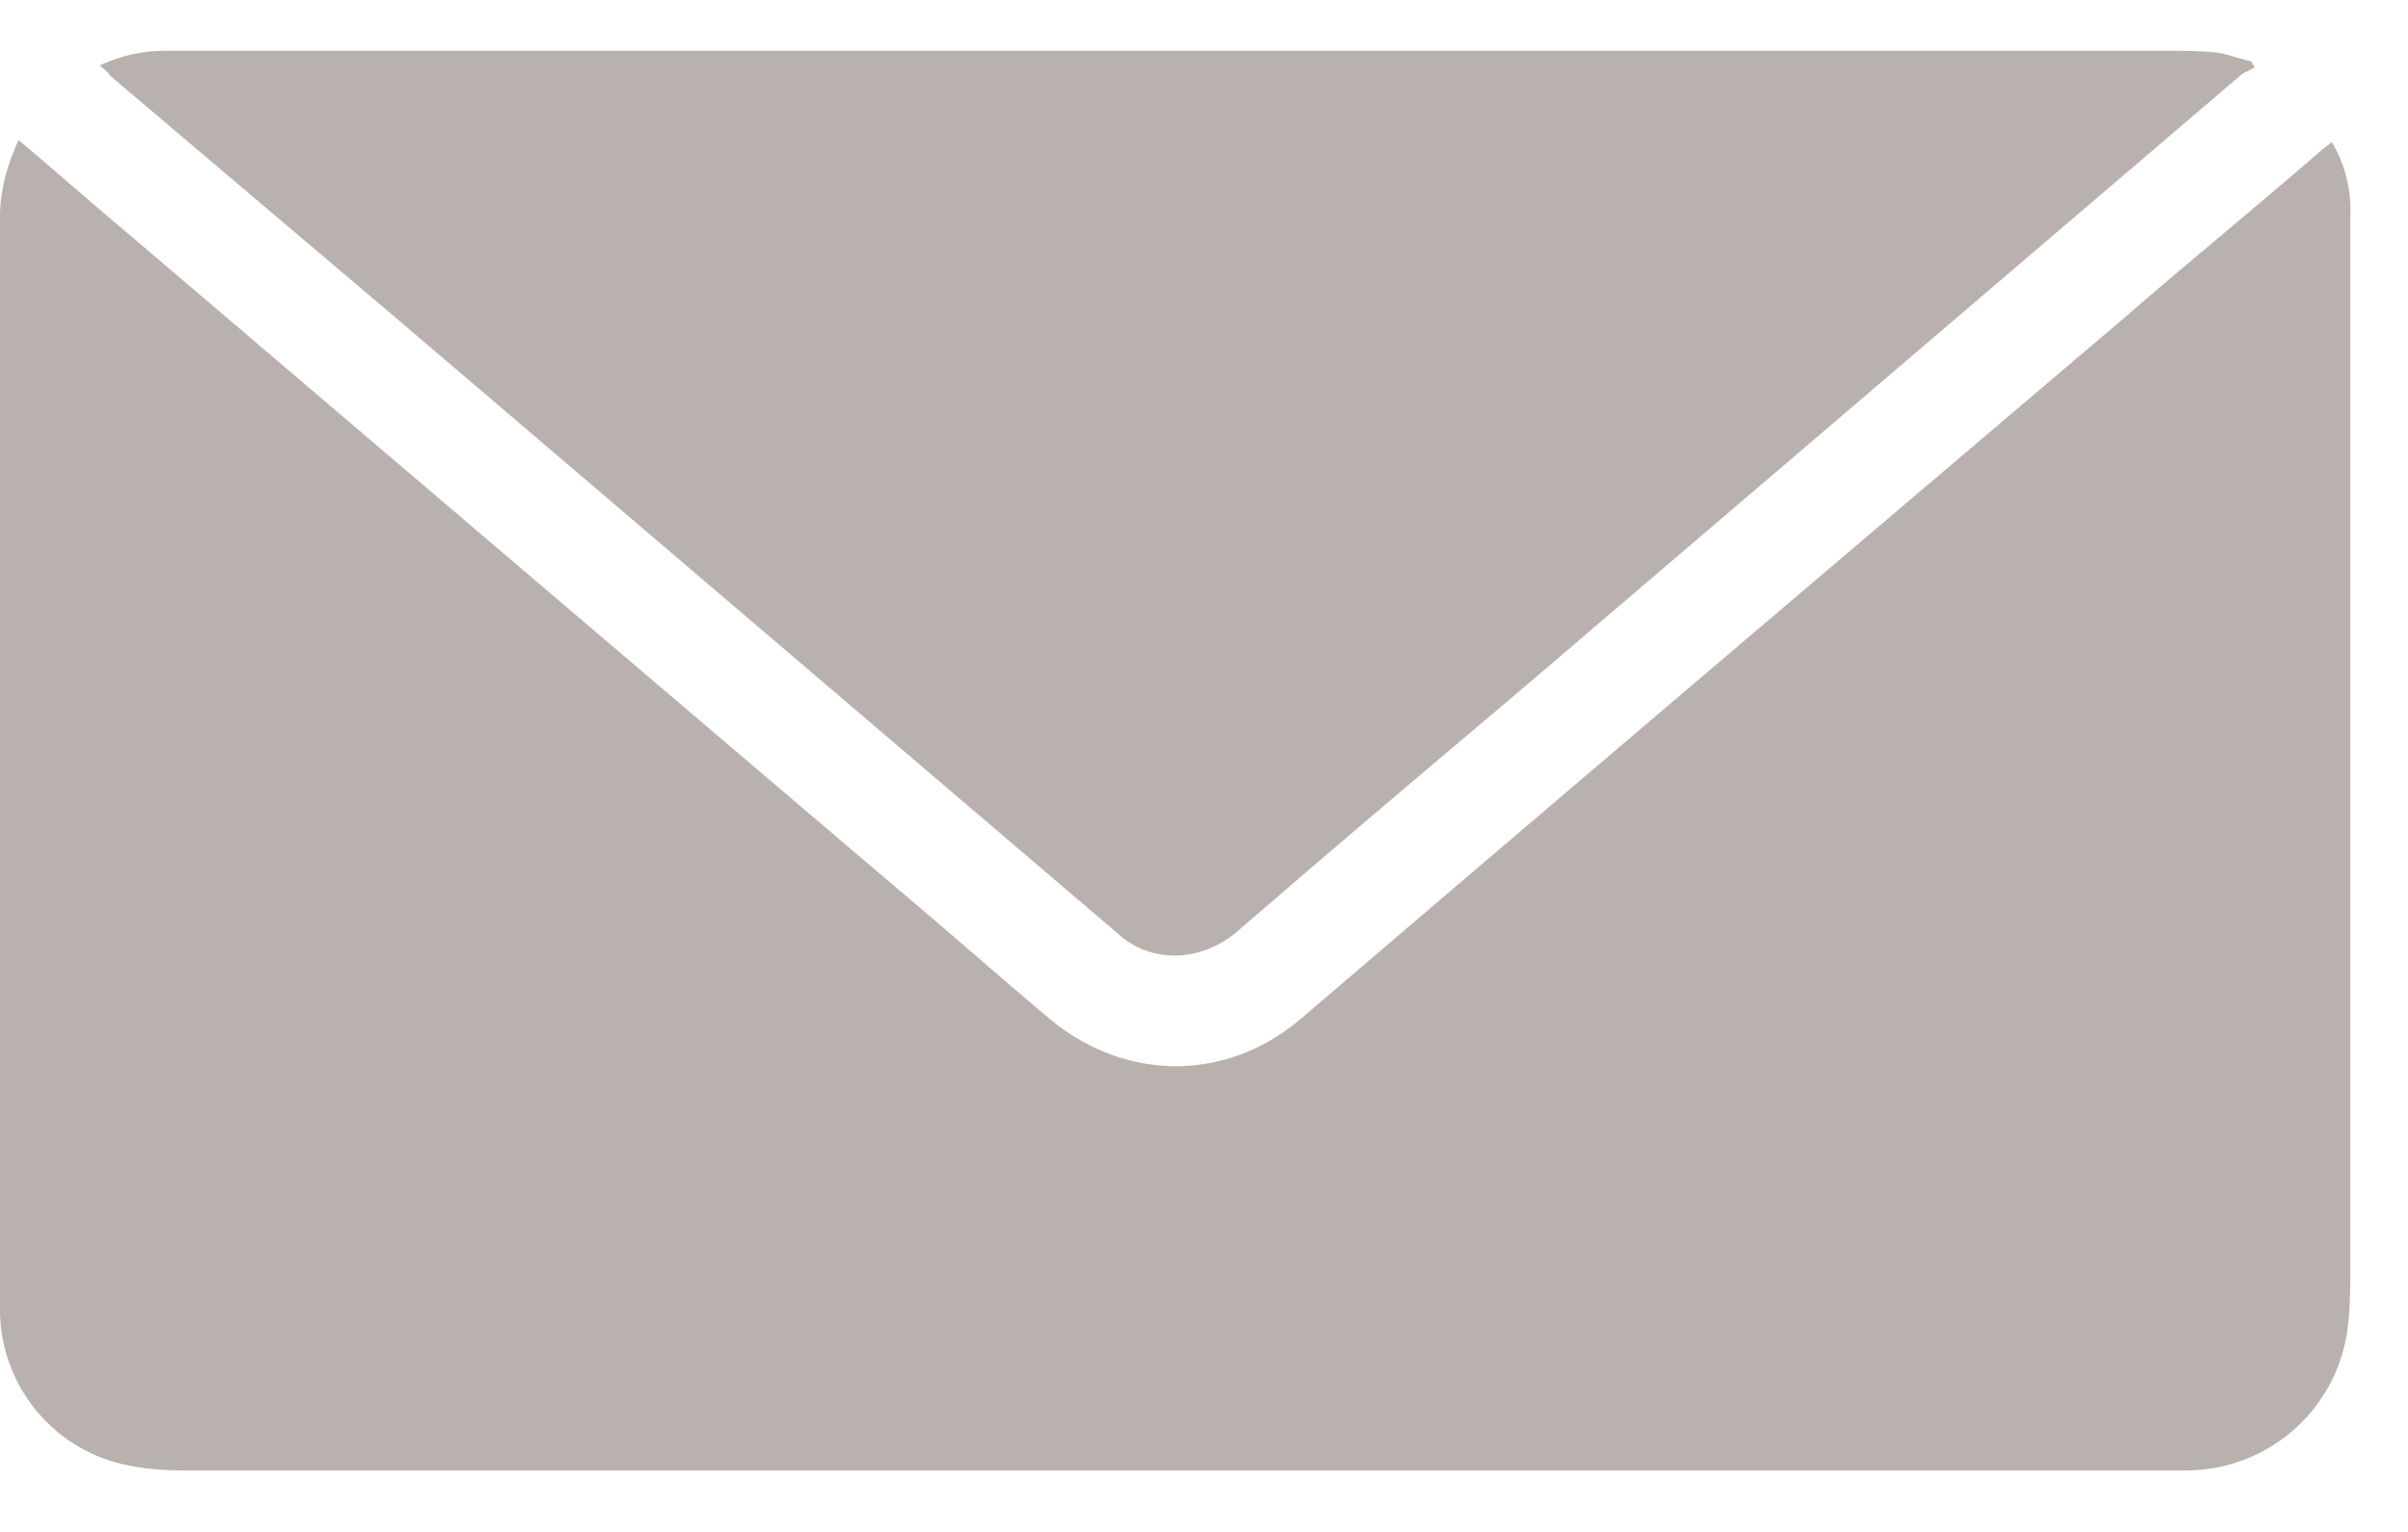
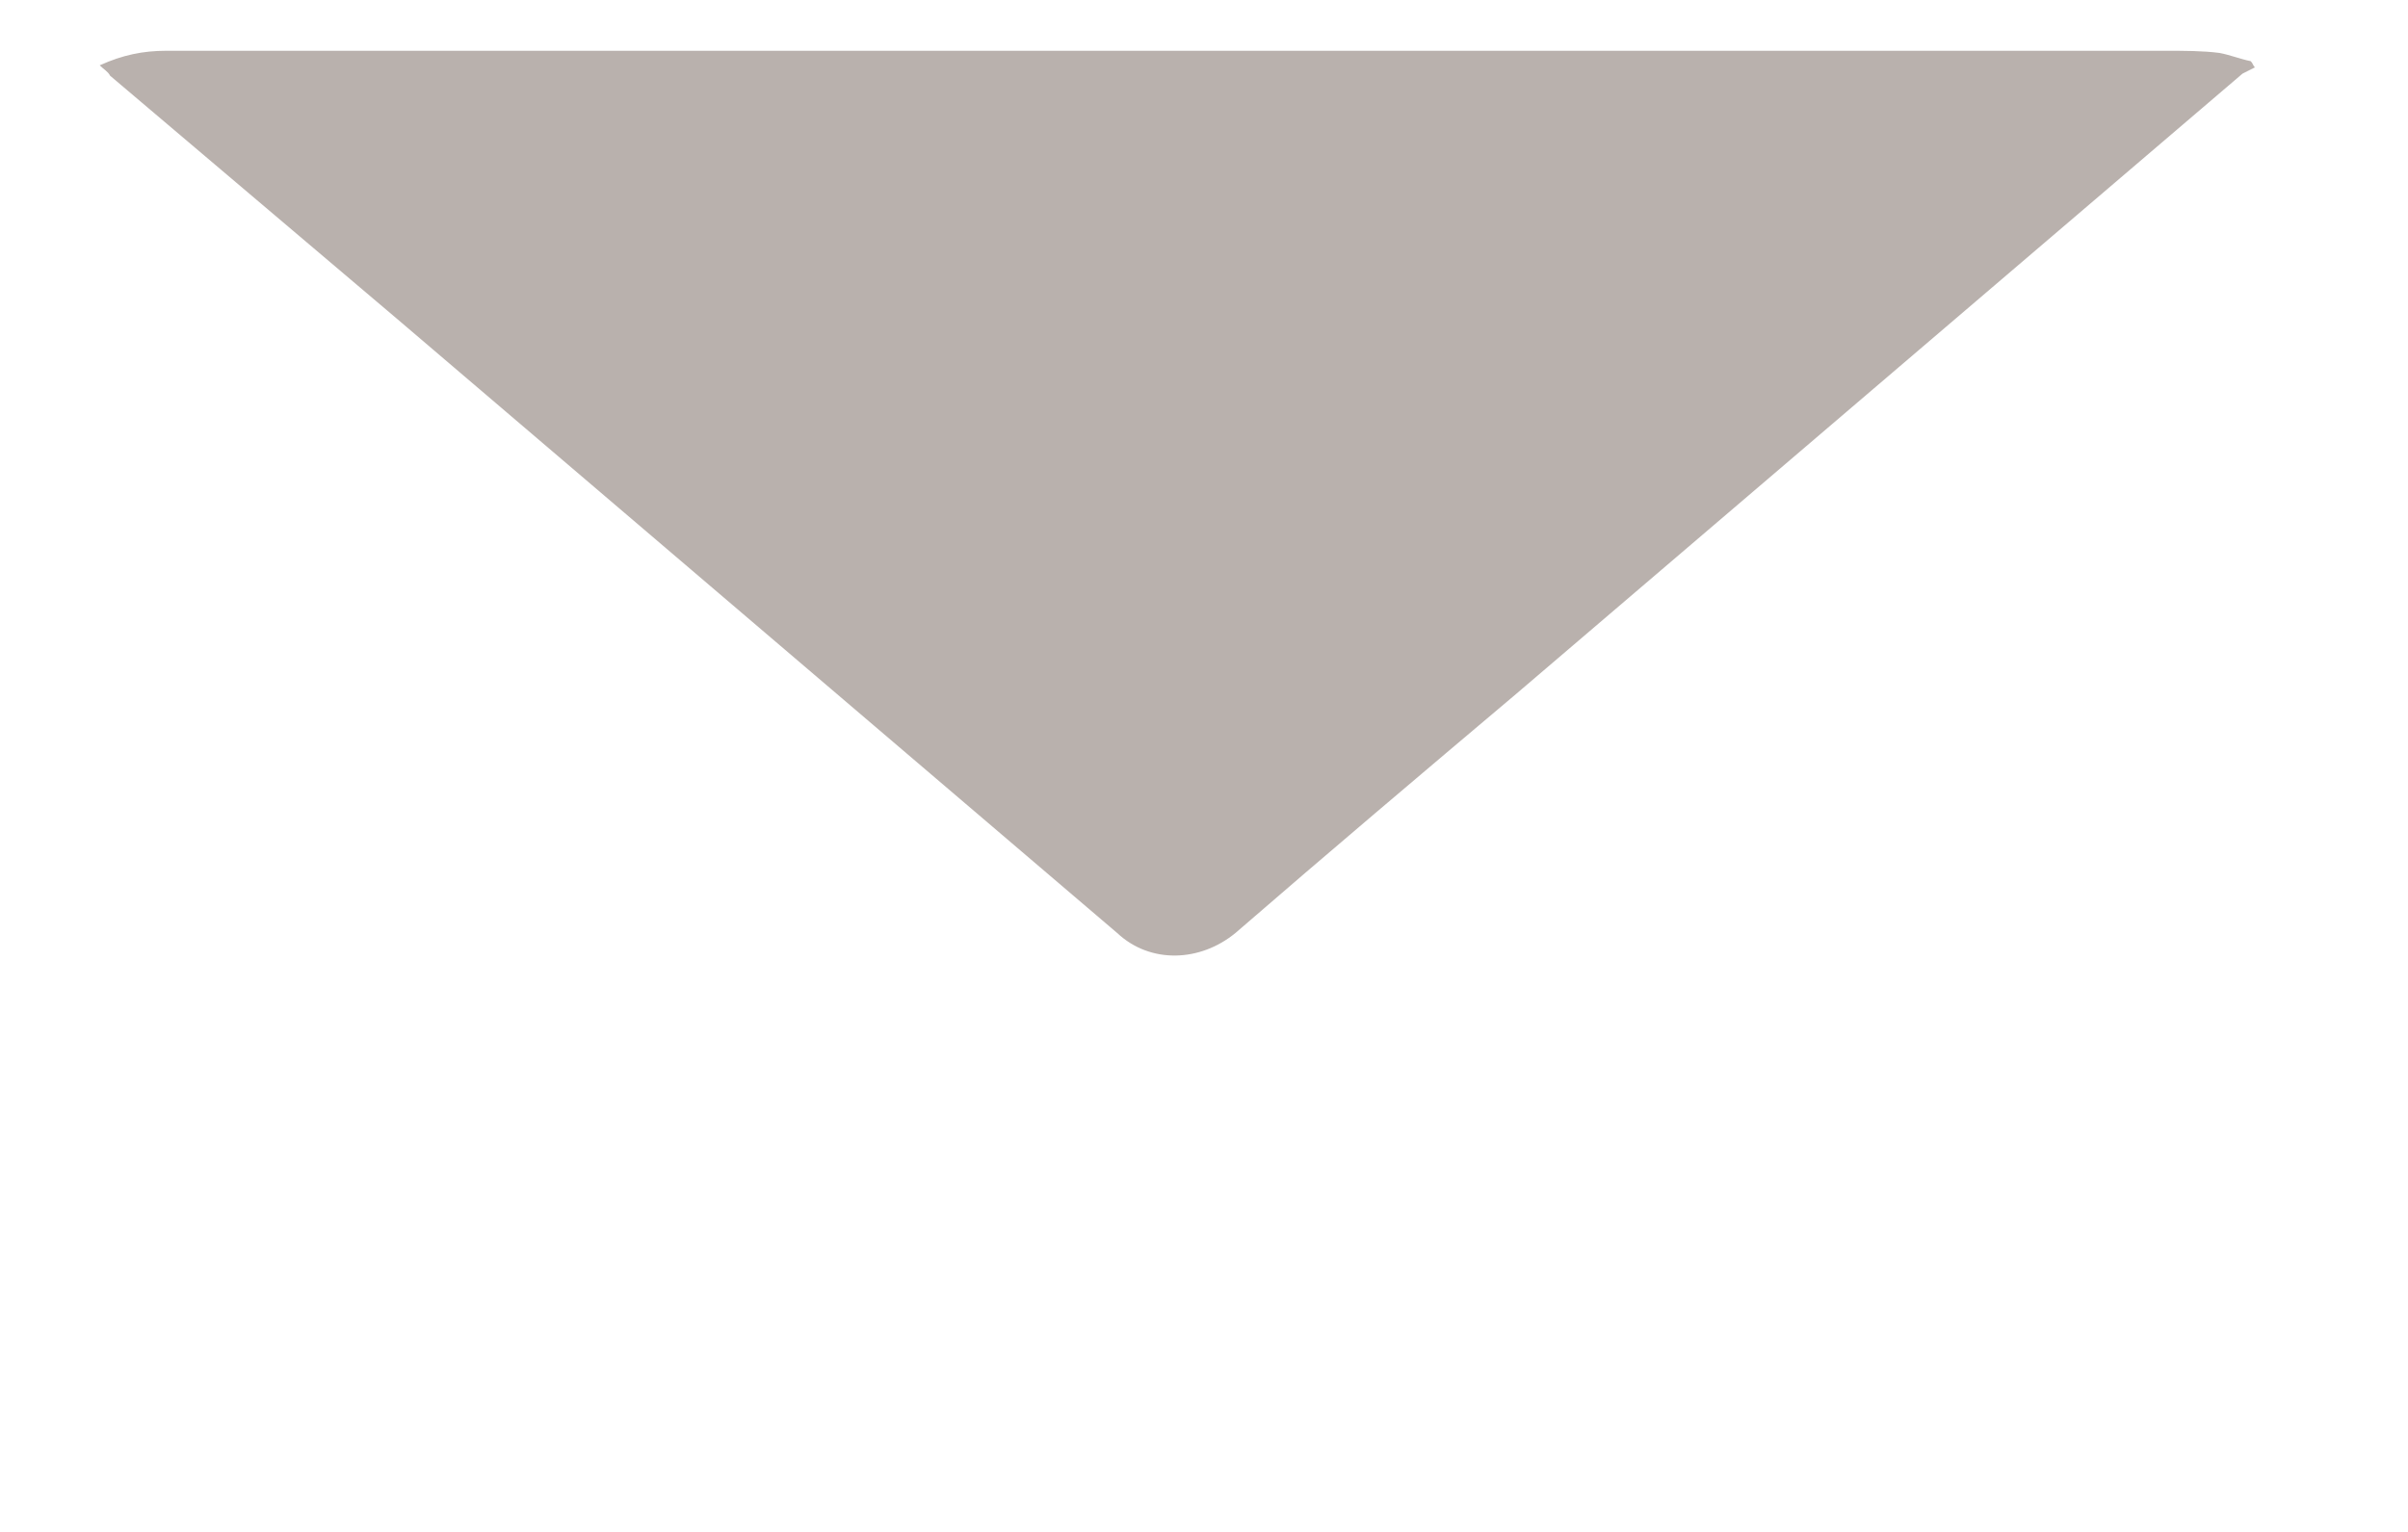
<svg xmlns="http://www.w3.org/2000/svg" width="22" height="14" fill="none">
-   <path d="M.17 1.28c.361.304.703.607 1.044.892A12871.9 12871.9 0 008.138 8.07c.474.398.948.816 1.442 1.233.701.588 1.63.588 2.314 0 2.504-2.143 5.008-4.268 7.53-6.412.589-.512 1.196-1.005 1.784-1.517.019-.02.057-.038.095-.076a1.2 1.2 0 01.17.664v9.579c0 .19 0 .38-.019.55a1.488 1.488 0 01-1.498 1.347H1.688c-.227 0-.474-.019-.702-.095A1.453 1.453 0 010 11.941V1.982c0-.228.057-.455.17-.702z" fill="#B9B1AD" />
  <path d="M.911.597c.209-.095.398-.133.607-.133h18.268c.17 0 .341 0 .493.02.095.018.19.056.284.075.02.02.02.038.038.057l-.113.057-6.64 5.672c-.853.72-1.707 1.442-2.56 2.181-.323.266-.778.285-1.082 0L3.624 2.911 1.006.692C.987.654.949.635.911.597z" fill="#B9B1AD" />
</svg>